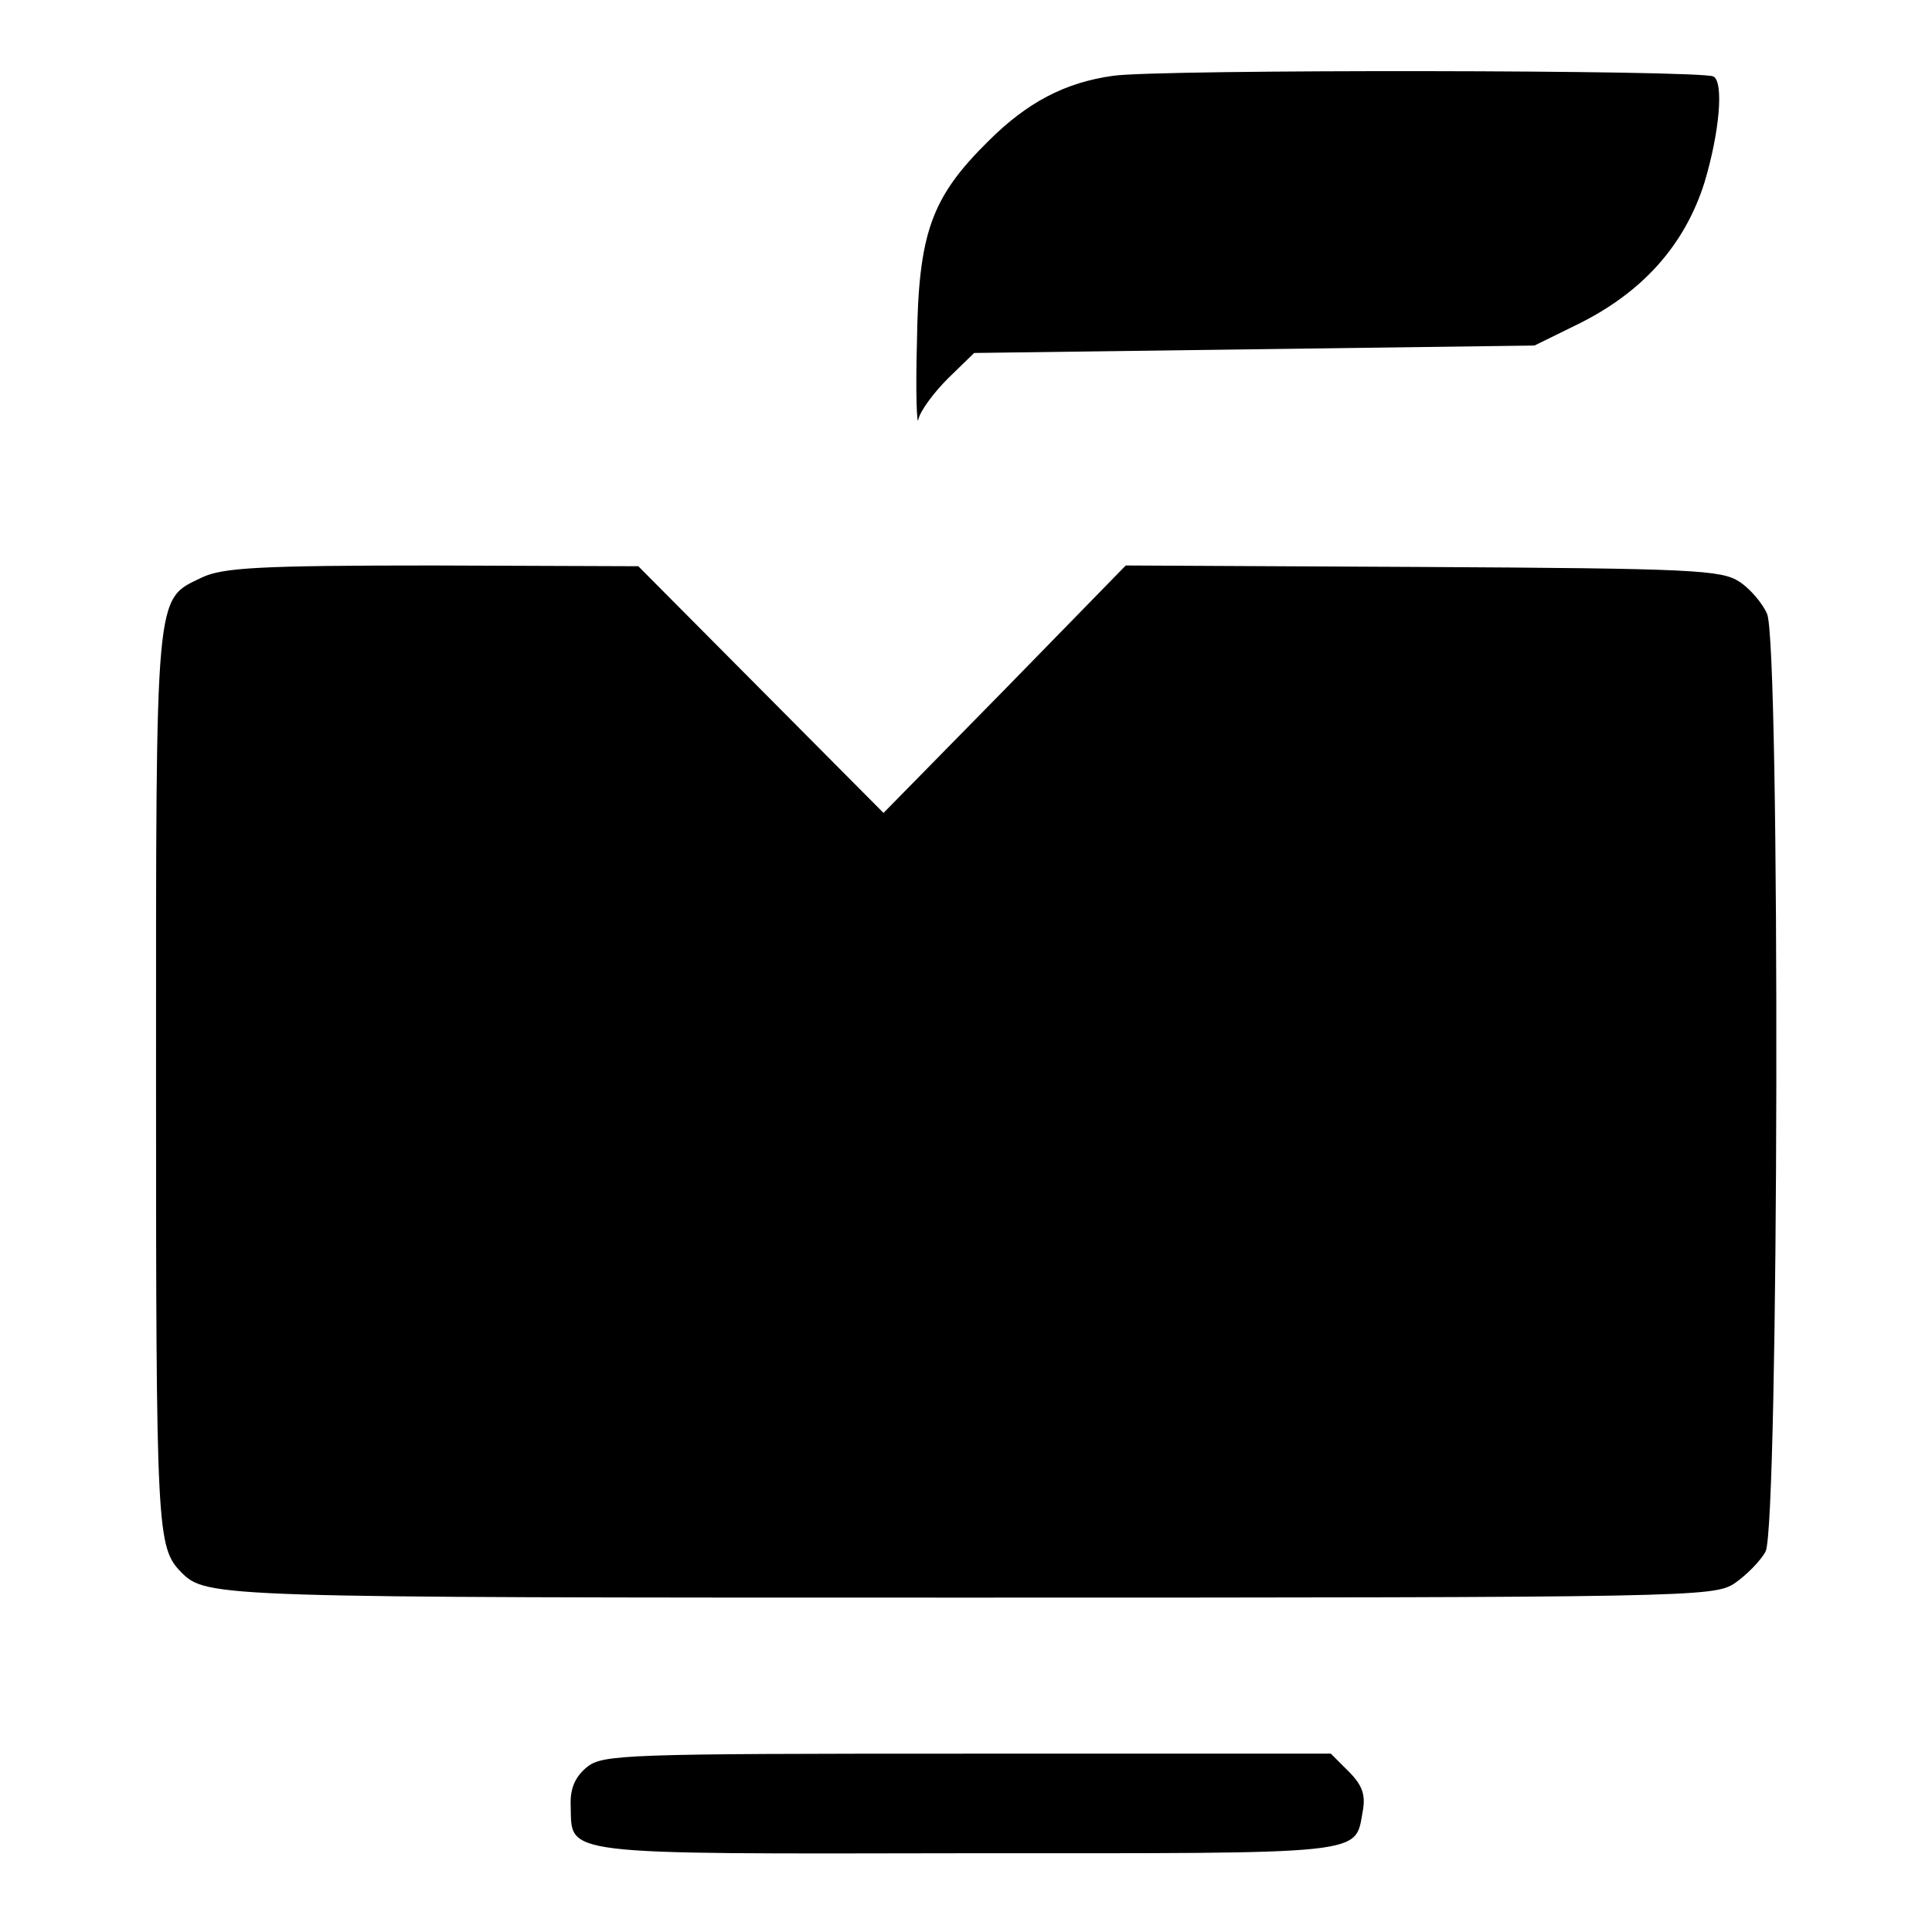
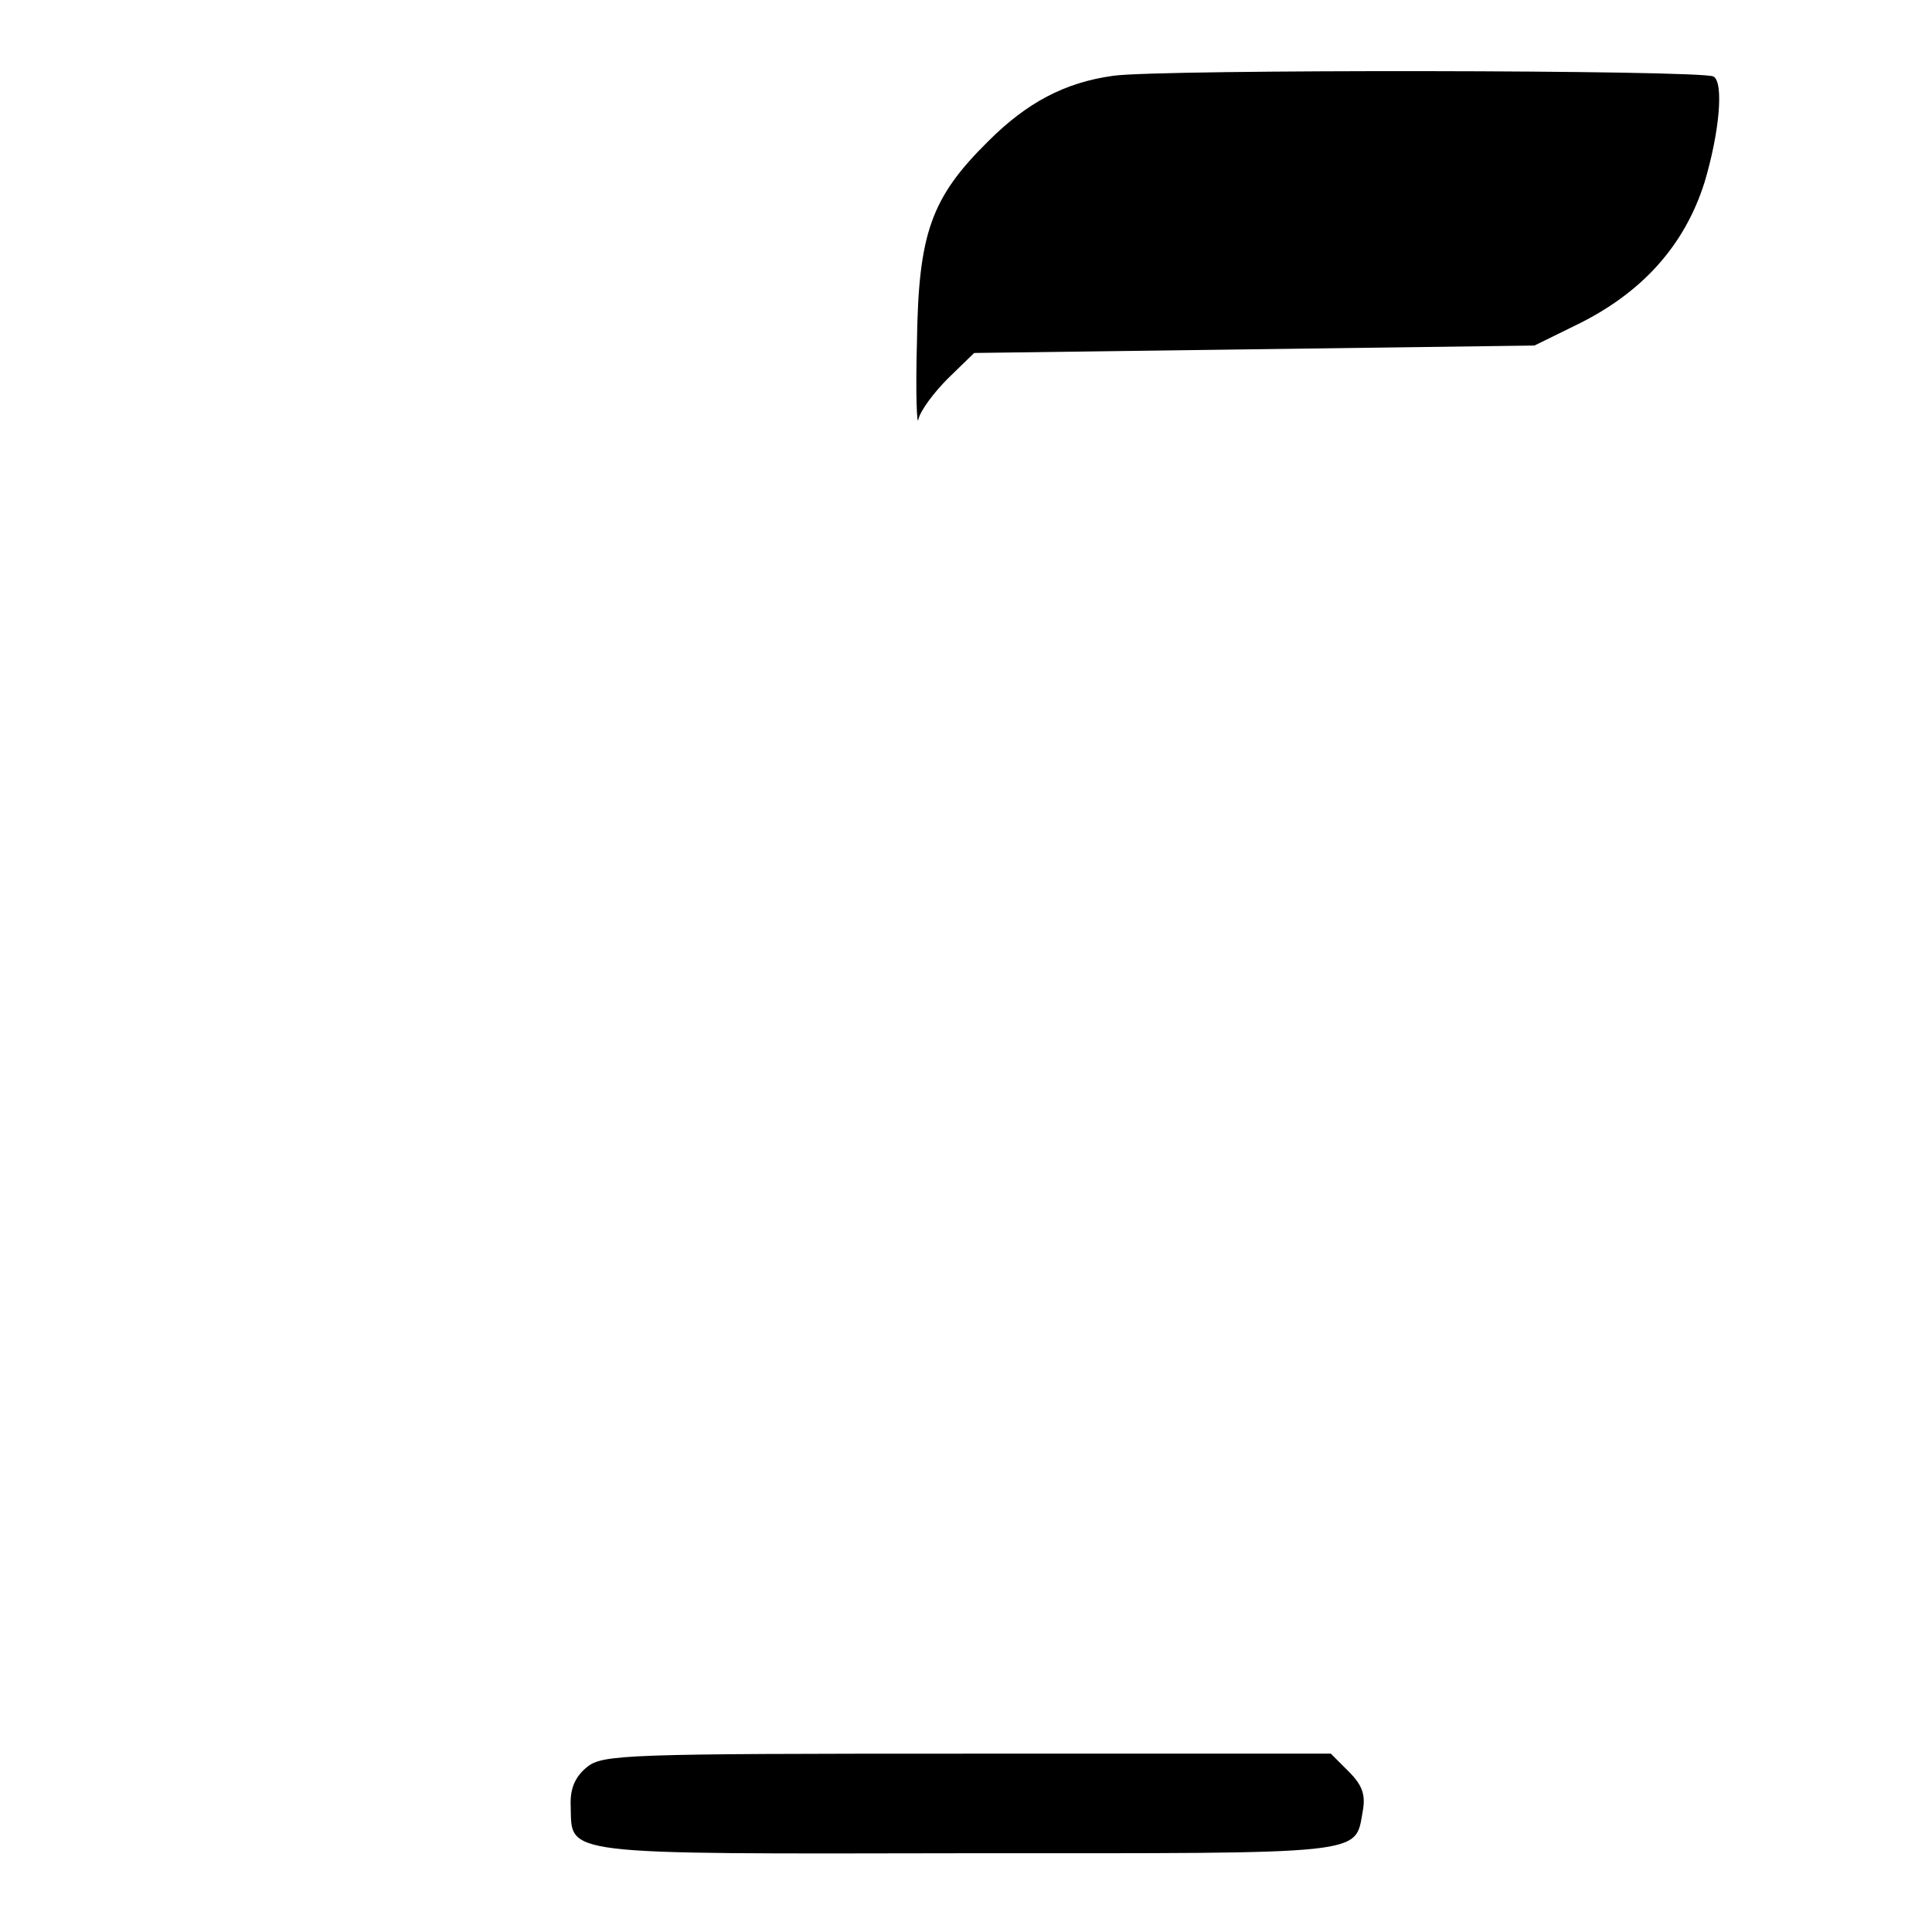
<svg xmlns="http://www.w3.org/2000/svg" version="1.0" width="260pt" height="260pt" viewBox="0 0 260 260" preserveAspectRatio="xMidYMid meet">
  <g transform="translate(0,260) scale(0.1,-0.1)" fill="#000000" stroke="none">
    <path d="M1498 2498 c-65 -9 -116 -36 -168 -88 -77 -76 -94 -124 -96 -270 -2 -69 0 -116 2 -104 3 12 21 36 40 55 l35 34 377 5 377 5 55 27 c89 43 147 107 174 193 20 67 26 134 12 142 -14 9 -747 10 -808 1z" />
-     <path d="M272 1823 c-64 -31 -62 -10 -62 -678 0 -608 1 -627 34 -661 34 -34 46 -34 1058 -34 975 0 1004 1 1032 19 16 11 35 30 42 43 18 32 20 1224 2 1262 -6 14 -23 34 -37 43 -24 16 -62 18 -426 20 l-400 2 -163 -167 -163 -166 -165 166 -165 166 -277 1 c-234 0 -282 -3 -310 -16z" />
    <path d="M790 222 c-16 -13 -23 -29 -22 -52 2 -67 -22 -65 532 -64 546 0 523 -3 534 57 4 22 -1 35 -19 53 l-24 24 -489 0 c-460 0 -491 -1 -512 -18z" />
  </g>
</svg>